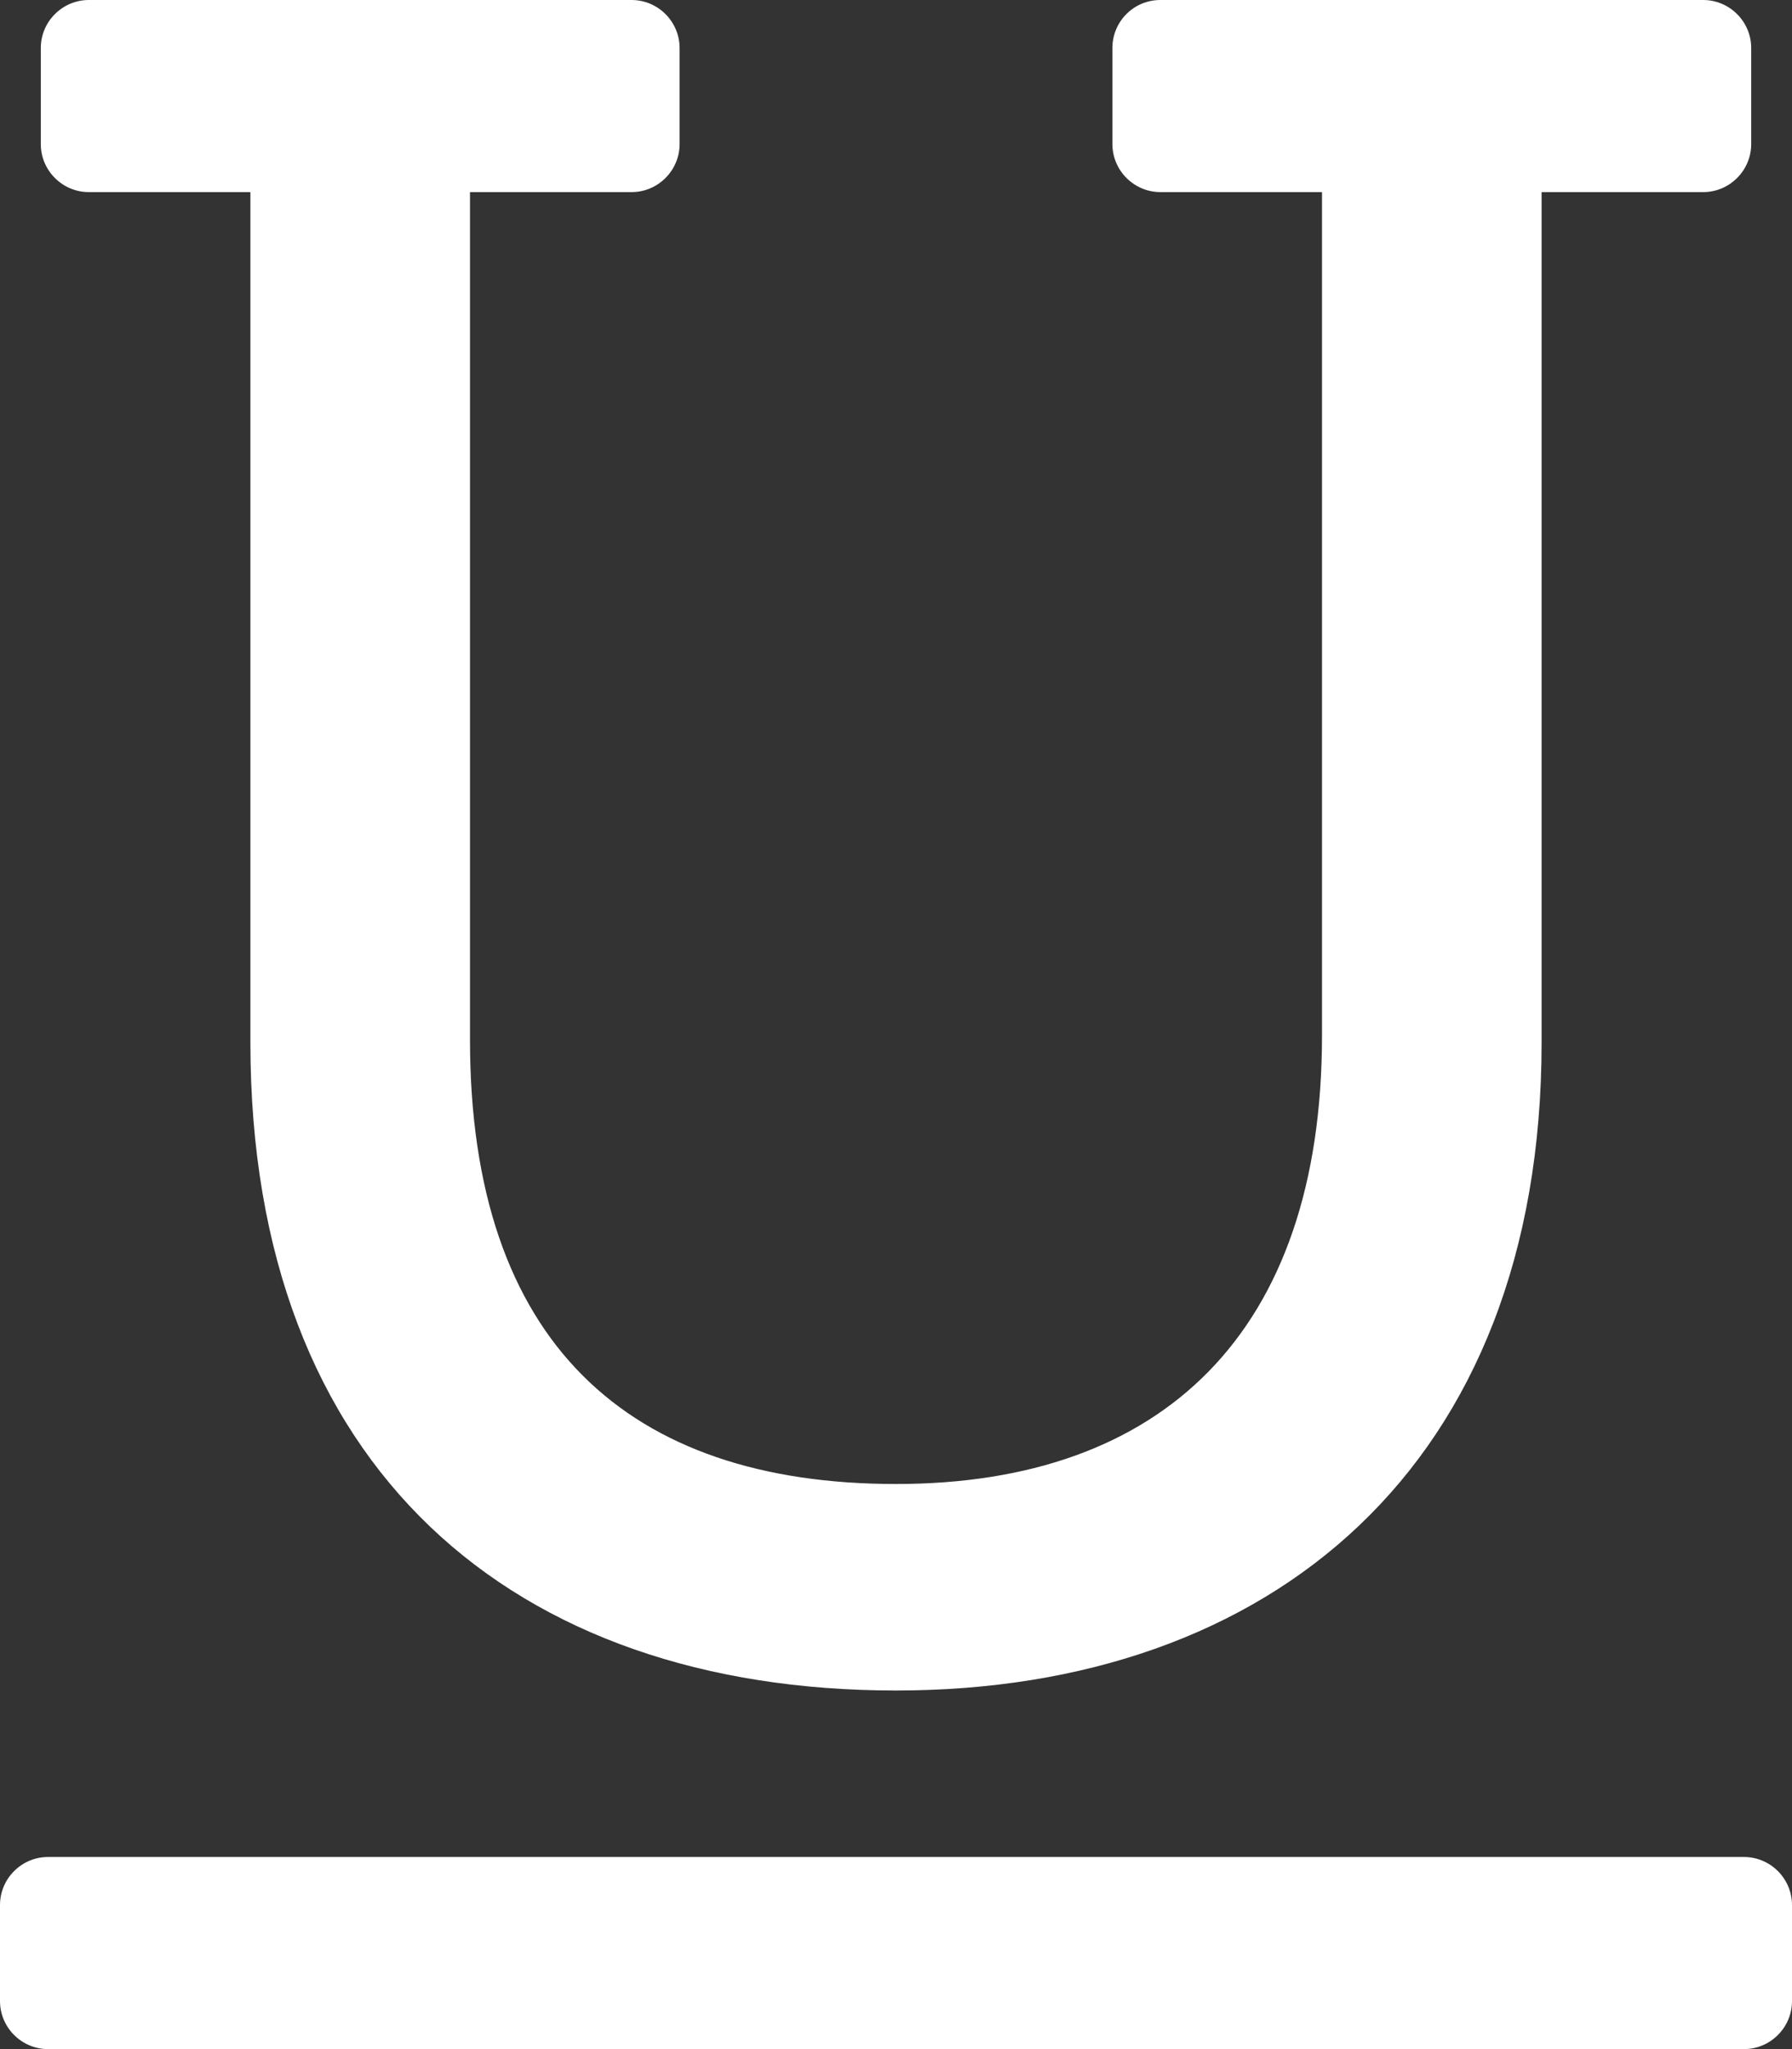
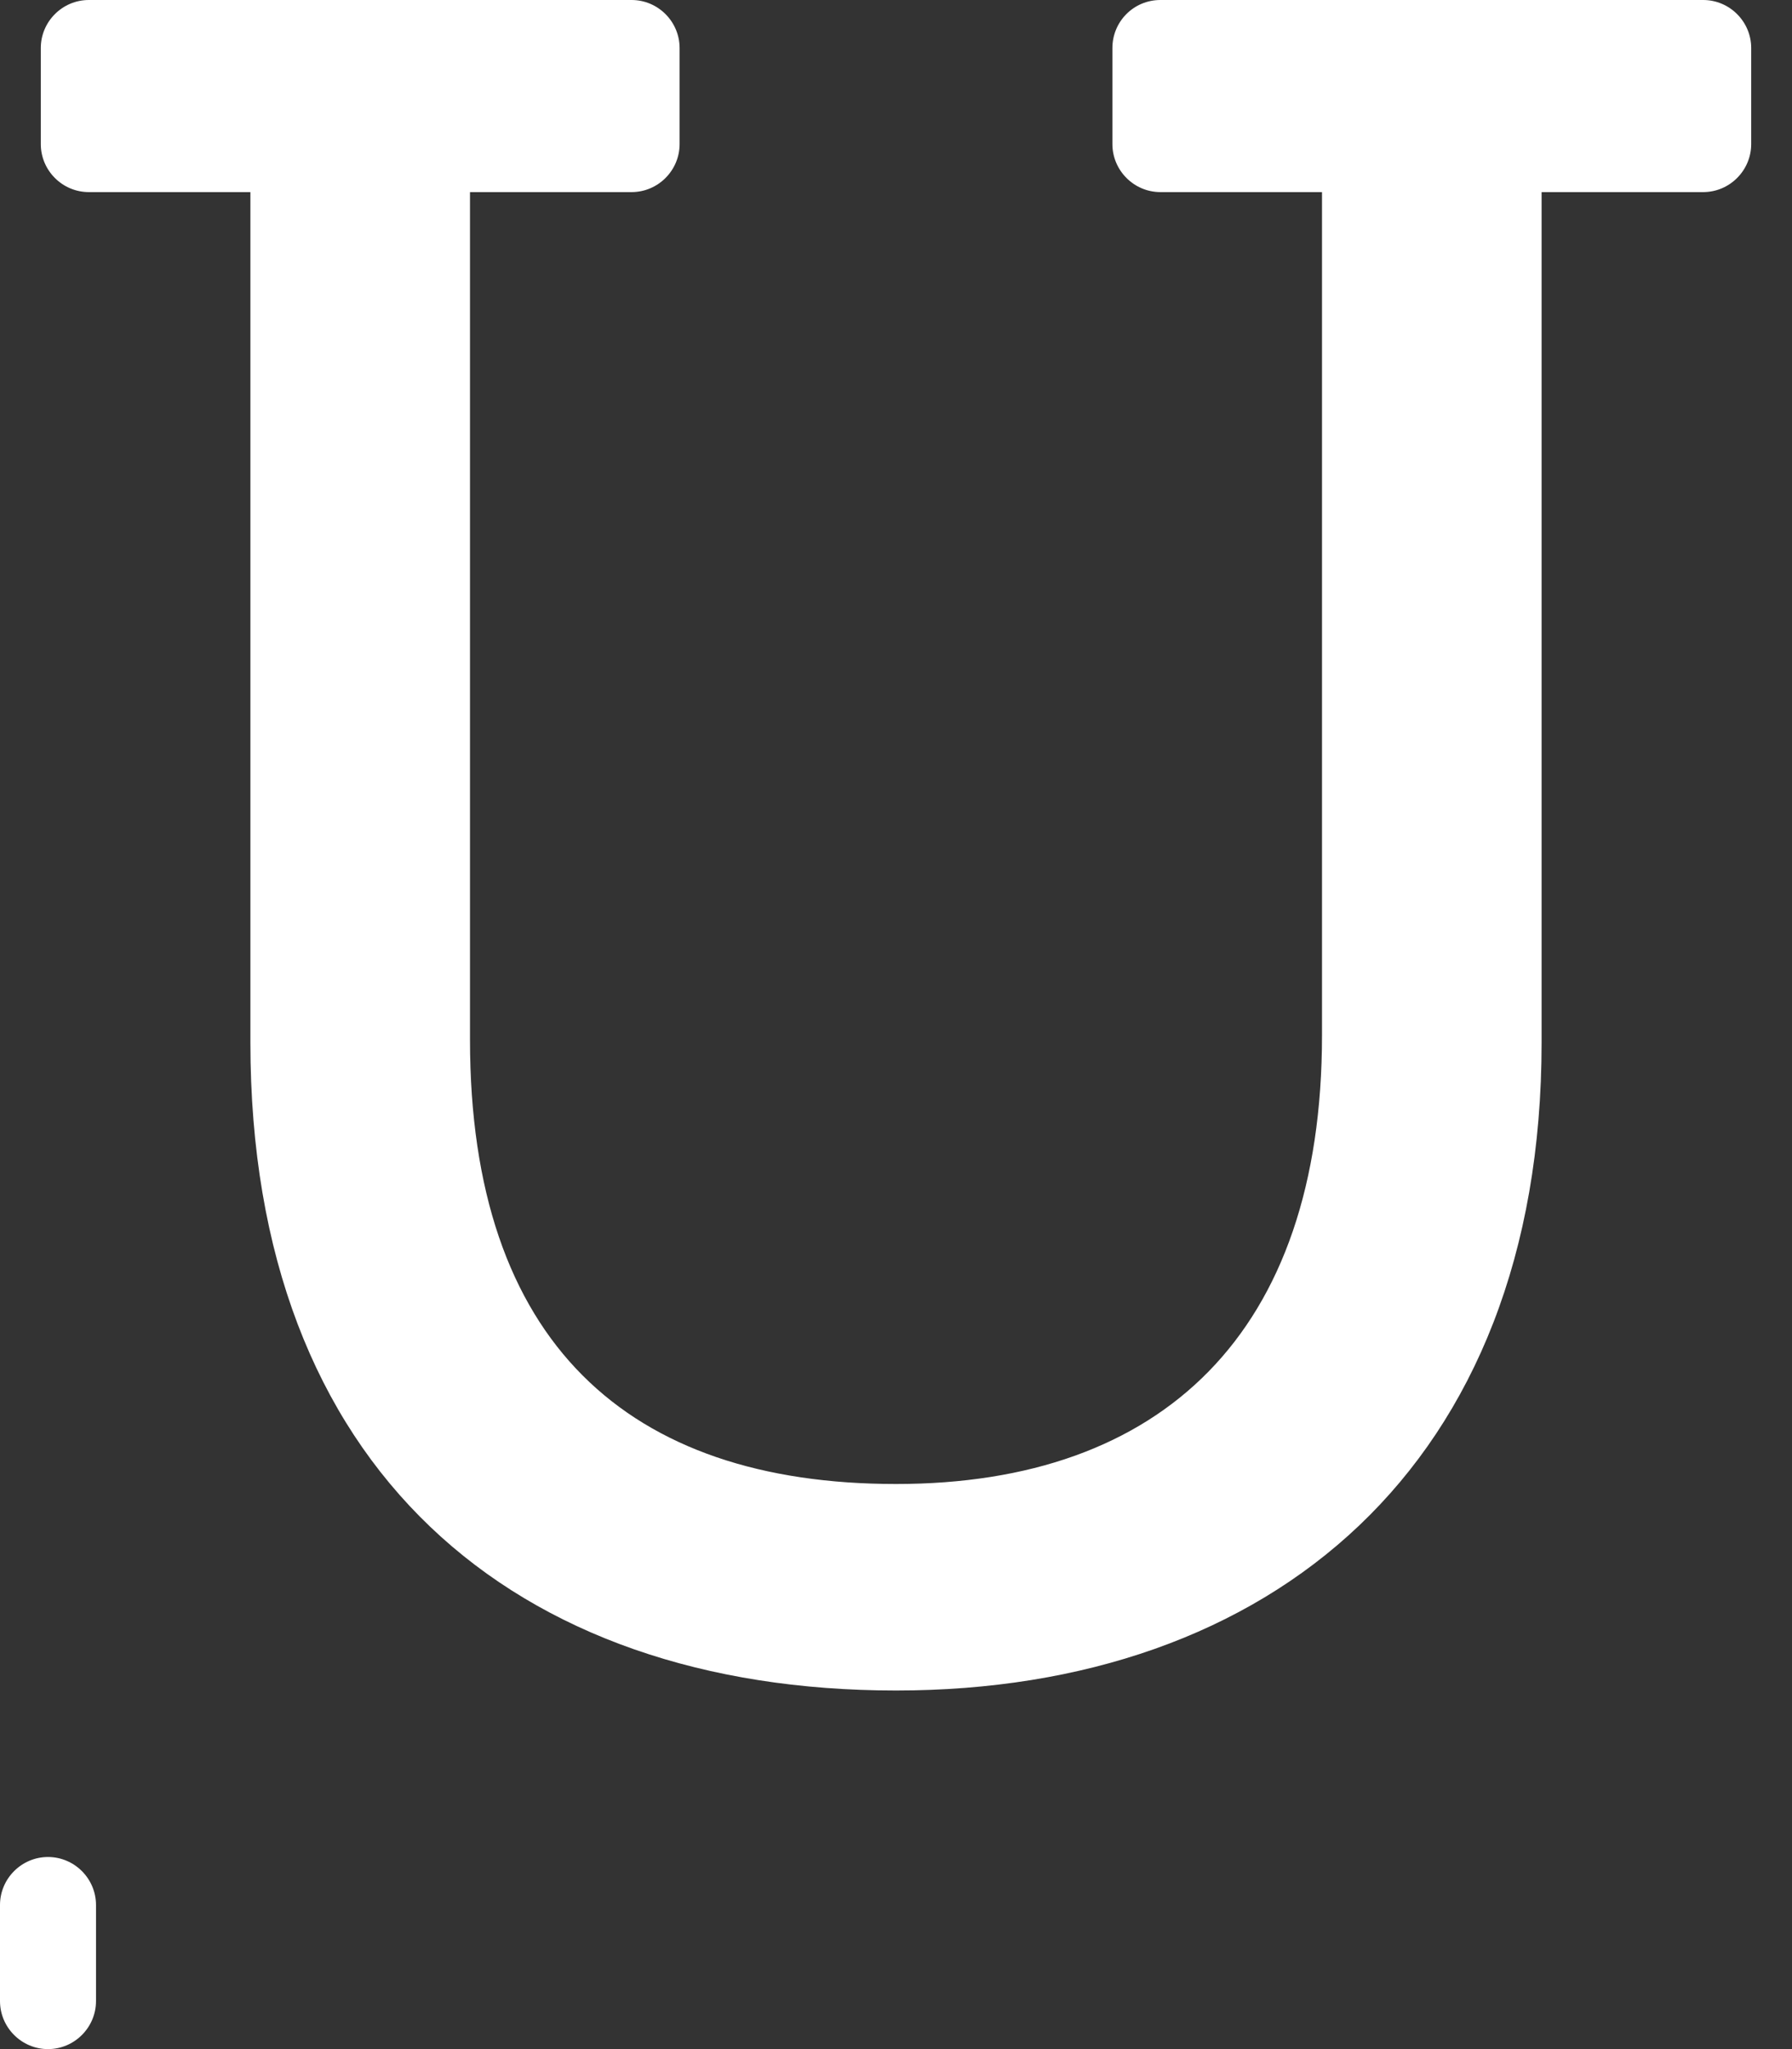
<svg xmlns="http://www.w3.org/2000/svg" version="1.1" id="Layer_1" x="0px" y="0px" viewBox="0 0 448 512" style="enable-background:new 0 0 448 512;" xml:space="preserve">
  <rect x="0" y="0" width="448" height="512" fill="#333333" stroke="none" />
  <style type="text/css">
	.st0{fill:#FFFFFF;}
</style>
-   <path class="st0" d="M0,500v-24c0-6.6,5.4-12,12-12h424c6.6,0,12,5.4,12,12v24c0,6.6-5.4,12-12,12H12C5.4,512,0,506.6,0,500z   M278.1,12v24c0,6.6,5.4,12,12,12h40.4v210.7c0,74.4-40,112.1-106.5,112.1c-66.9,0-106.5-35.3-106.5-111V48h40.4c6.6,0,12-5.4,12-12  V12c0-6.6-5.4-12-12-12H22.2c-6.6,0-12,5.4-12,12v24c0,6.6,5.4,12,12,12h40.4v212.5c0,106.7,66,161.9,161.4,161.9  c93.6,0,161.4-56,161.4-161.9V48h40.4c6.6,0,12-5.4,12-12V12c0-6.6-5.4-12-12-12H290.1C283.4,0,278.1,5.4,278.1,12z" />
+   <path class="st0" d="M0,500v-24c0-6.6,5.4-12,12-12c6.6,0,12,5.4,12,12v24c0,6.6-5.4,12-12,12H12C5.4,512,0,506.6,0,500z   M278.1,12v24c0,6.6,5.4,12,12,12h40.4v210.7c0,74.4-40,112.1-106.5,112.1c-66.9,0-106.5-35.3-106.5-111V48h40.4c6.6,0,12-5.4,12-12  V12c0-6.6-5.4-12-12-12H22.2c-6.6,0-12,5.4-12,12v24c0,6.6,5.4,12,12,12h40.4v212.5c0,106.7,66,161.9,161.4,161.9  c93.6,0,161.4-56,161.4-161.9V48h40.4c6.6,0,12-5.4,12-12V12c0-6.6-5.4-12-12-12H290.1C283.4,0,278.1,5.4,278.1,12z" />
</svg>